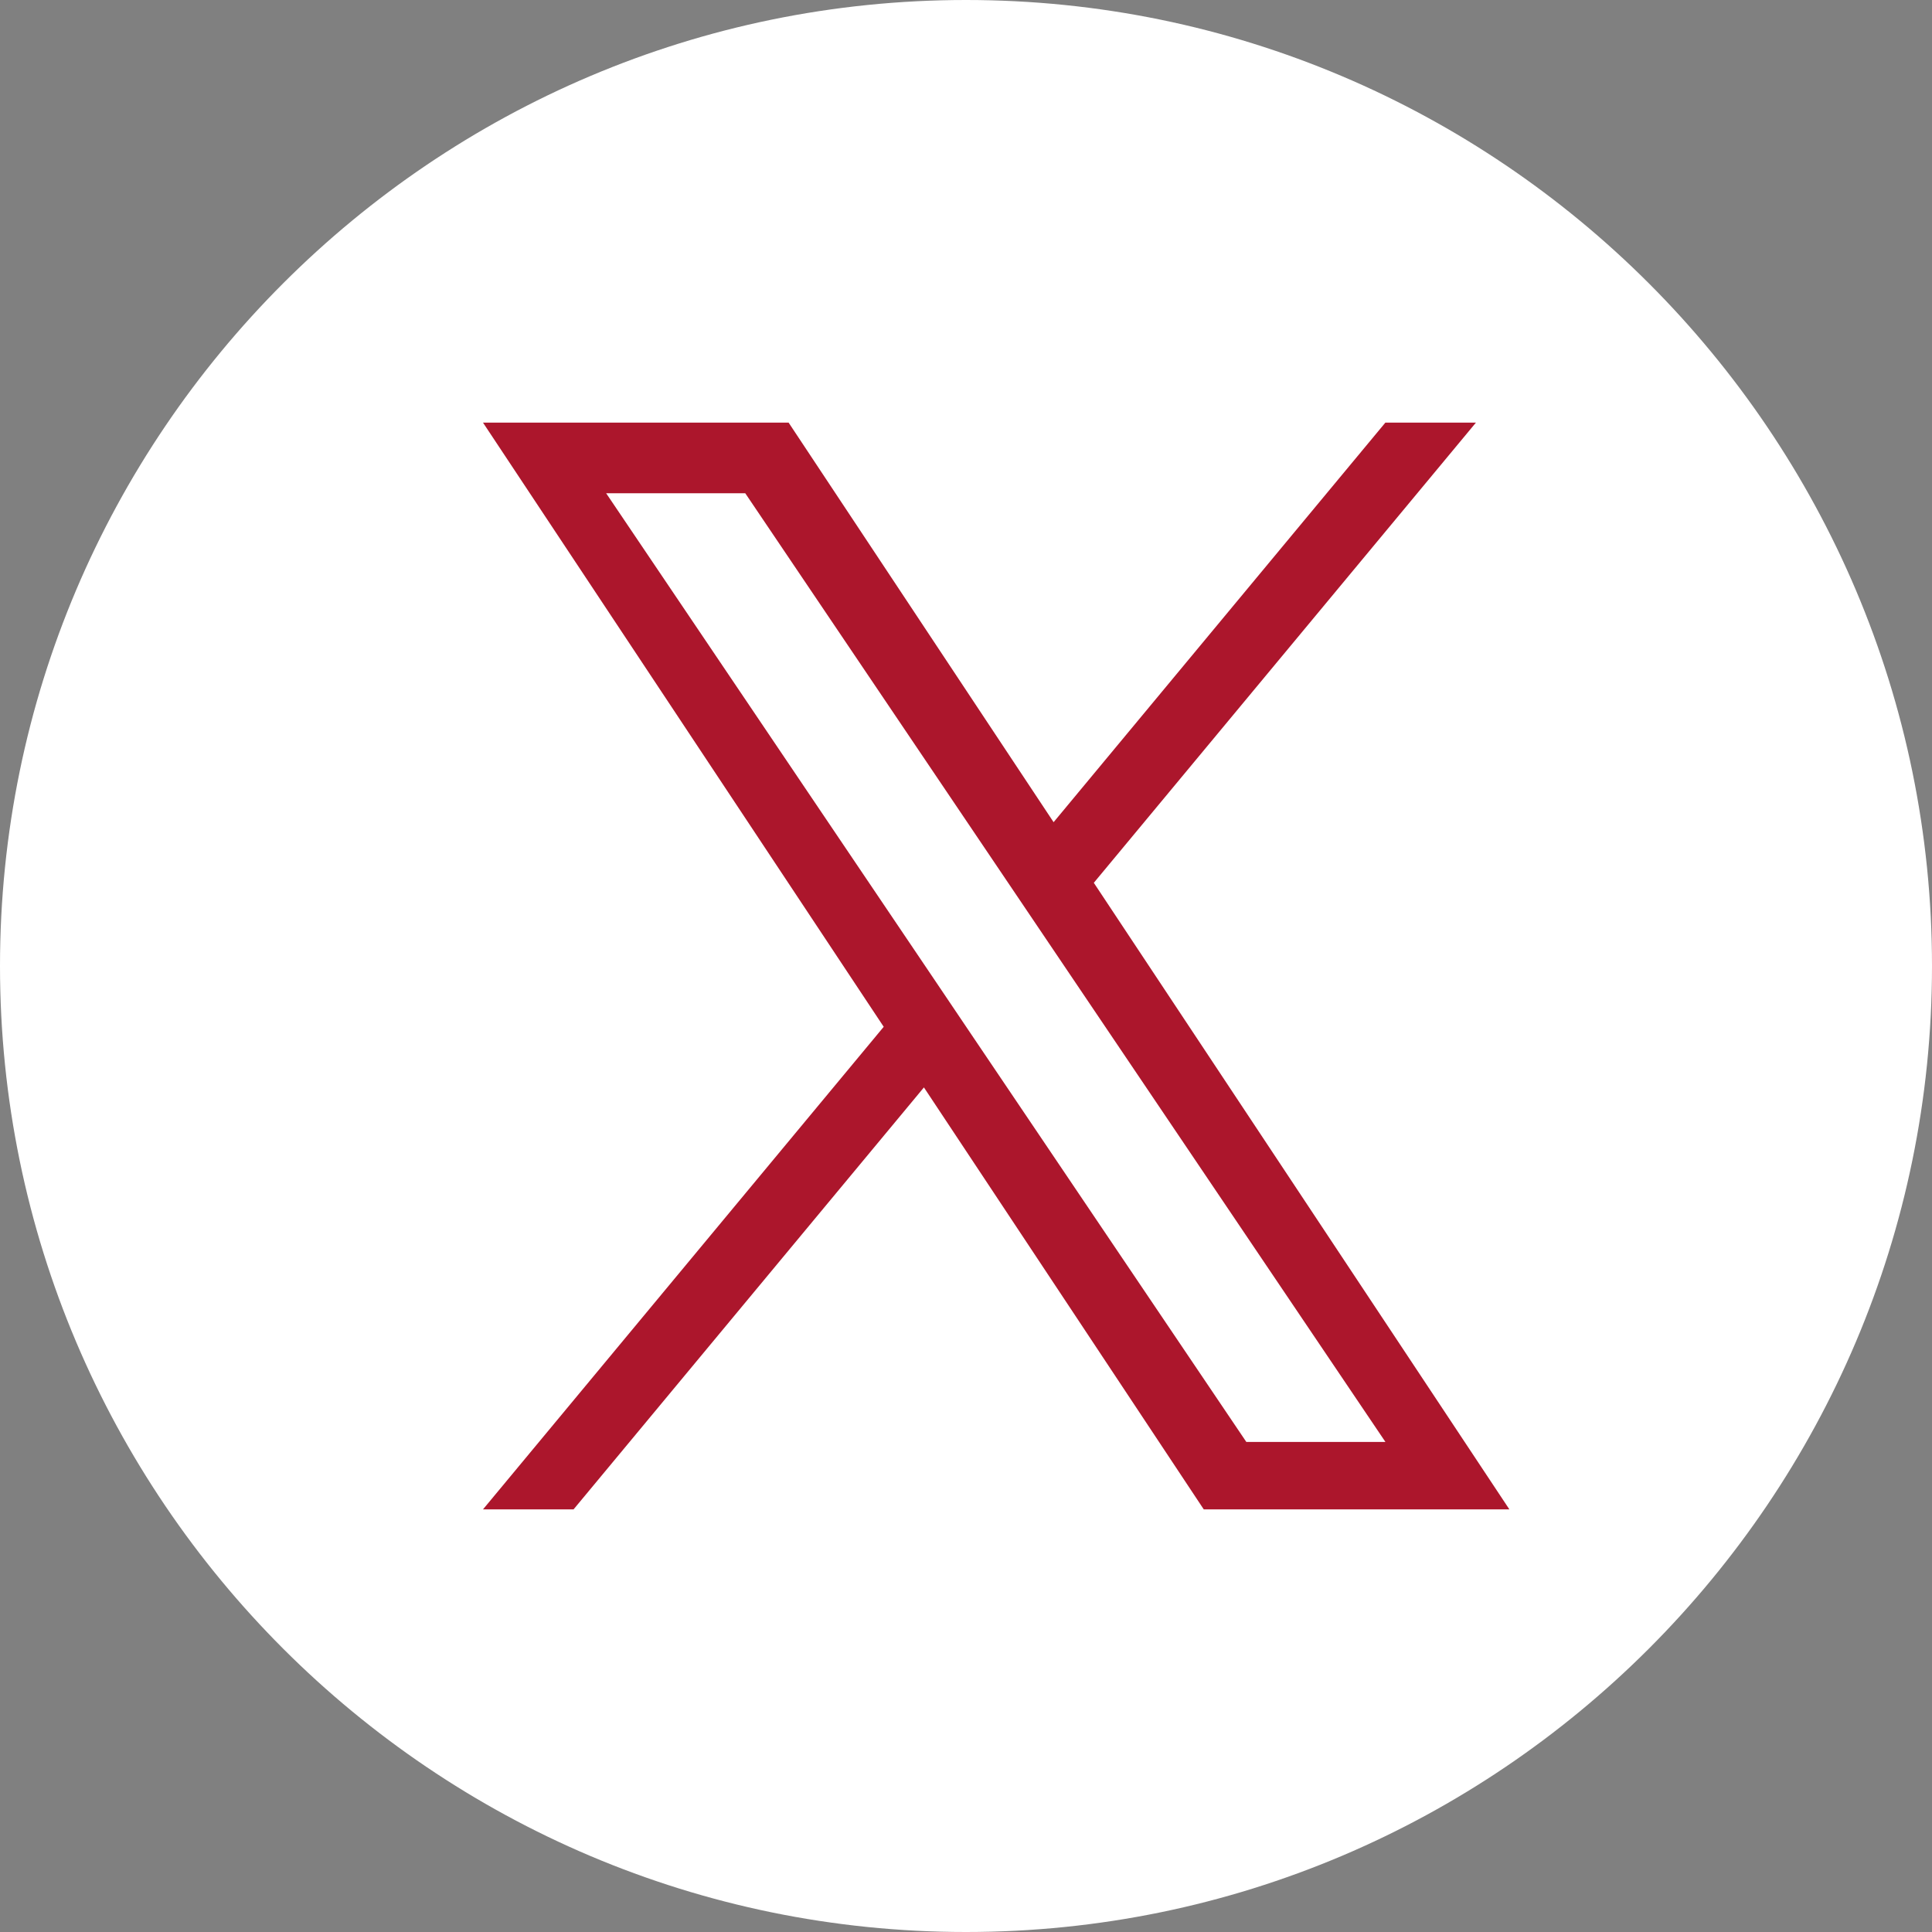
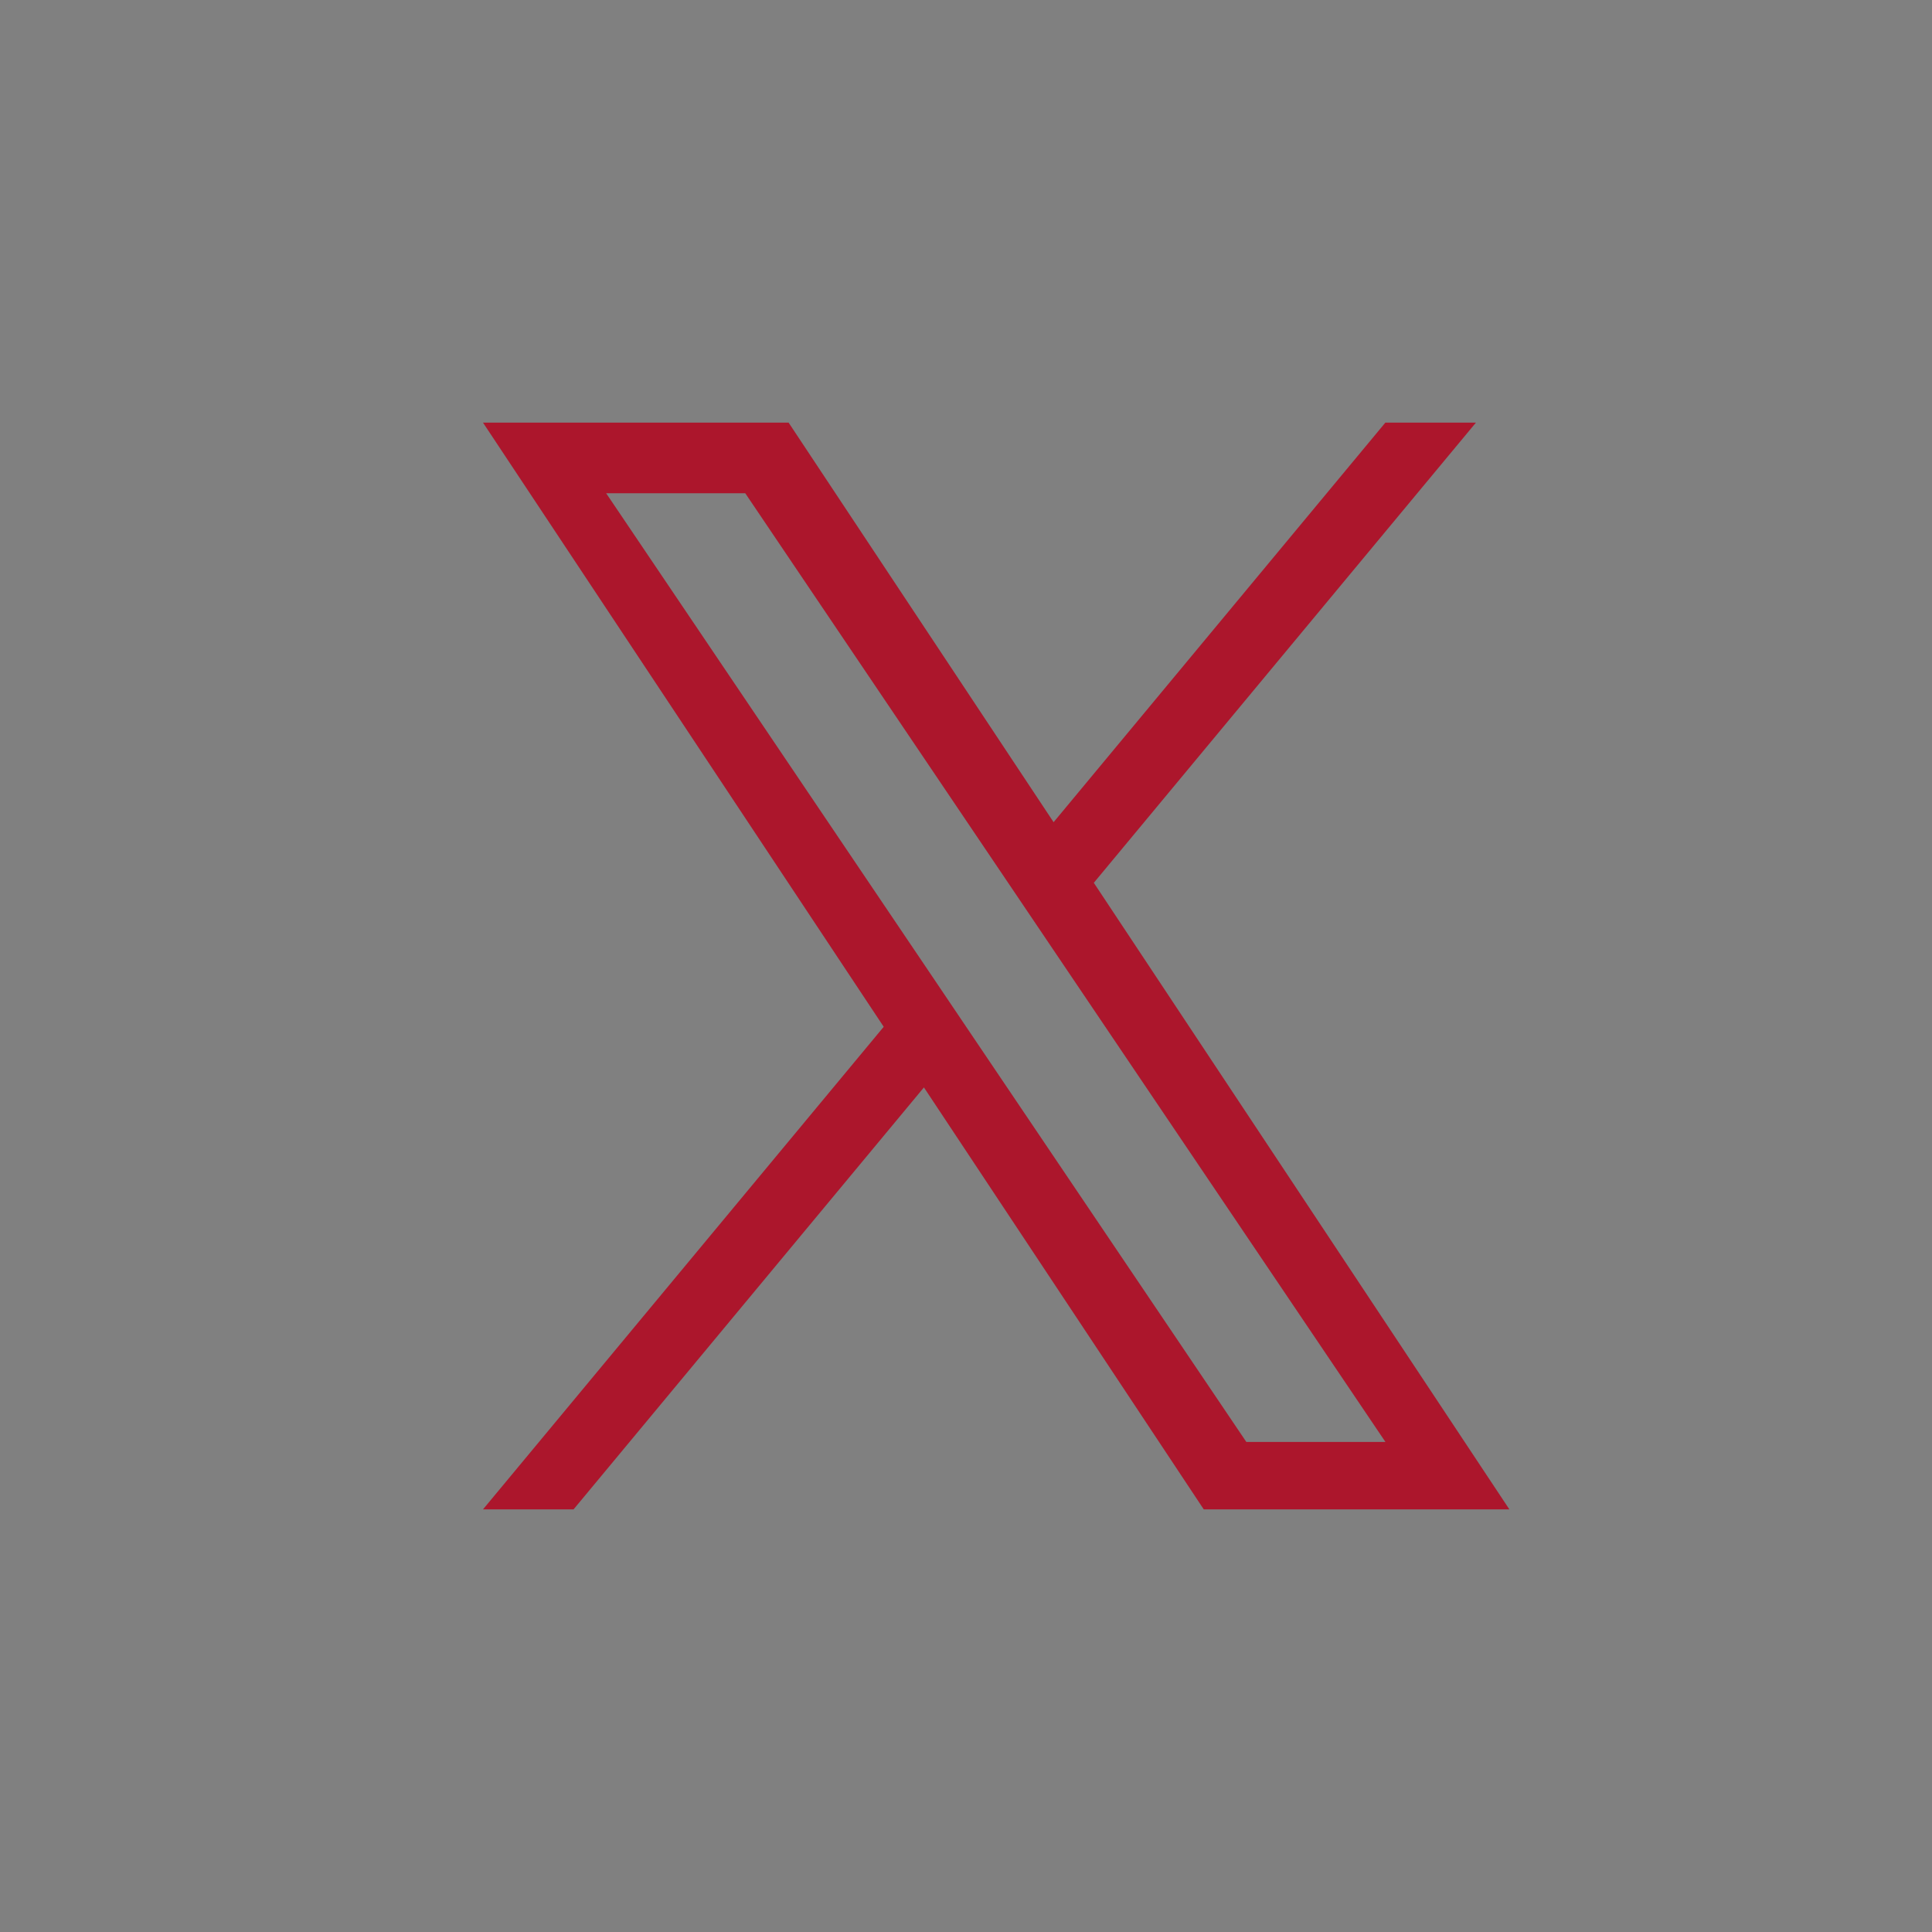
<svg xmlns="http://www.w3.org/2000/svg" width="32px" height="32px" viewBox="0 0 32 32">
  <rect x="0" y="0" width="32" height="32" fill="#808080" stroke="none" />
  <title>Group 2</title>
  <g id="Page-1" stroke="none" stroke-width="1" fill="none" fill-rule="evenodd">
    <g id="KNG-24-9673---MSAT-LP" transform="translate(-684, -4887)">
      <g id="Social-Icons-Copy" transform="translate(640, 4887)">
        <g id="Group-2" transform="translate(44, 0)">
-           <path d="M16,0 C7.177,0 0,7.177 0,16 C0,24.823 7.177,32 16,32 C24.823,32 32,24.823 32,16 C32,7.177 24.823,0 16,0" id="Fill-400" fill="#FFFFFF" />
          <path d="M22.946,7 L17.451,13.618 L13.062,7 L8,7 L14.637,17.007 L8,25 L9.5,25 L15.303,18.011 L19.938,25 L25,25 L18.117,14.622 L18.117,14.622 L24.446,7 L22.946,7 Z M16.063,17.096 L16.063,17.096 L15.391,16.099 L10.04,8.17 L12.344,8.17 L16.662,14.569 L17.334,15.565 L22.947,23.883 L20.643,23.883 L16.063,17.096 Z" id="Fill-1" fill="#AC162C" />
        </g>
      </g>
    </g>
  </g>
</svg>